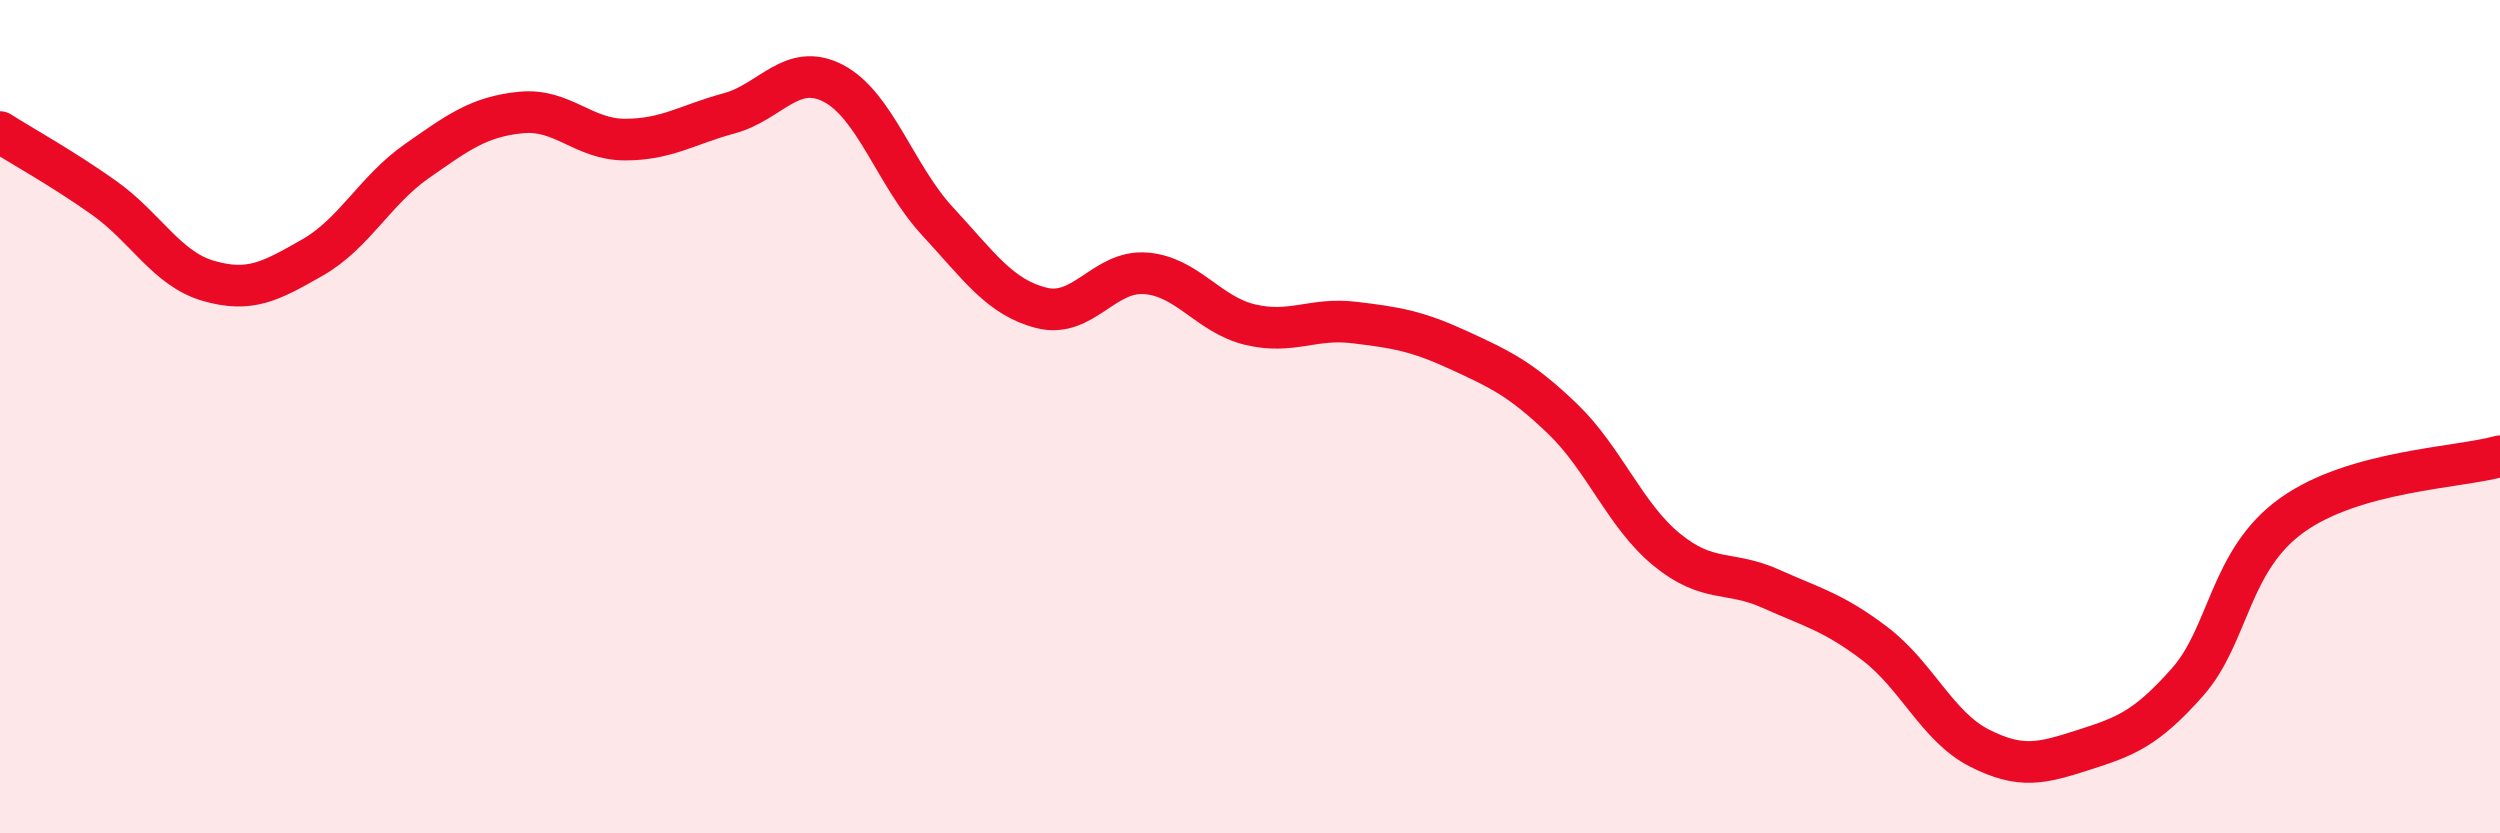
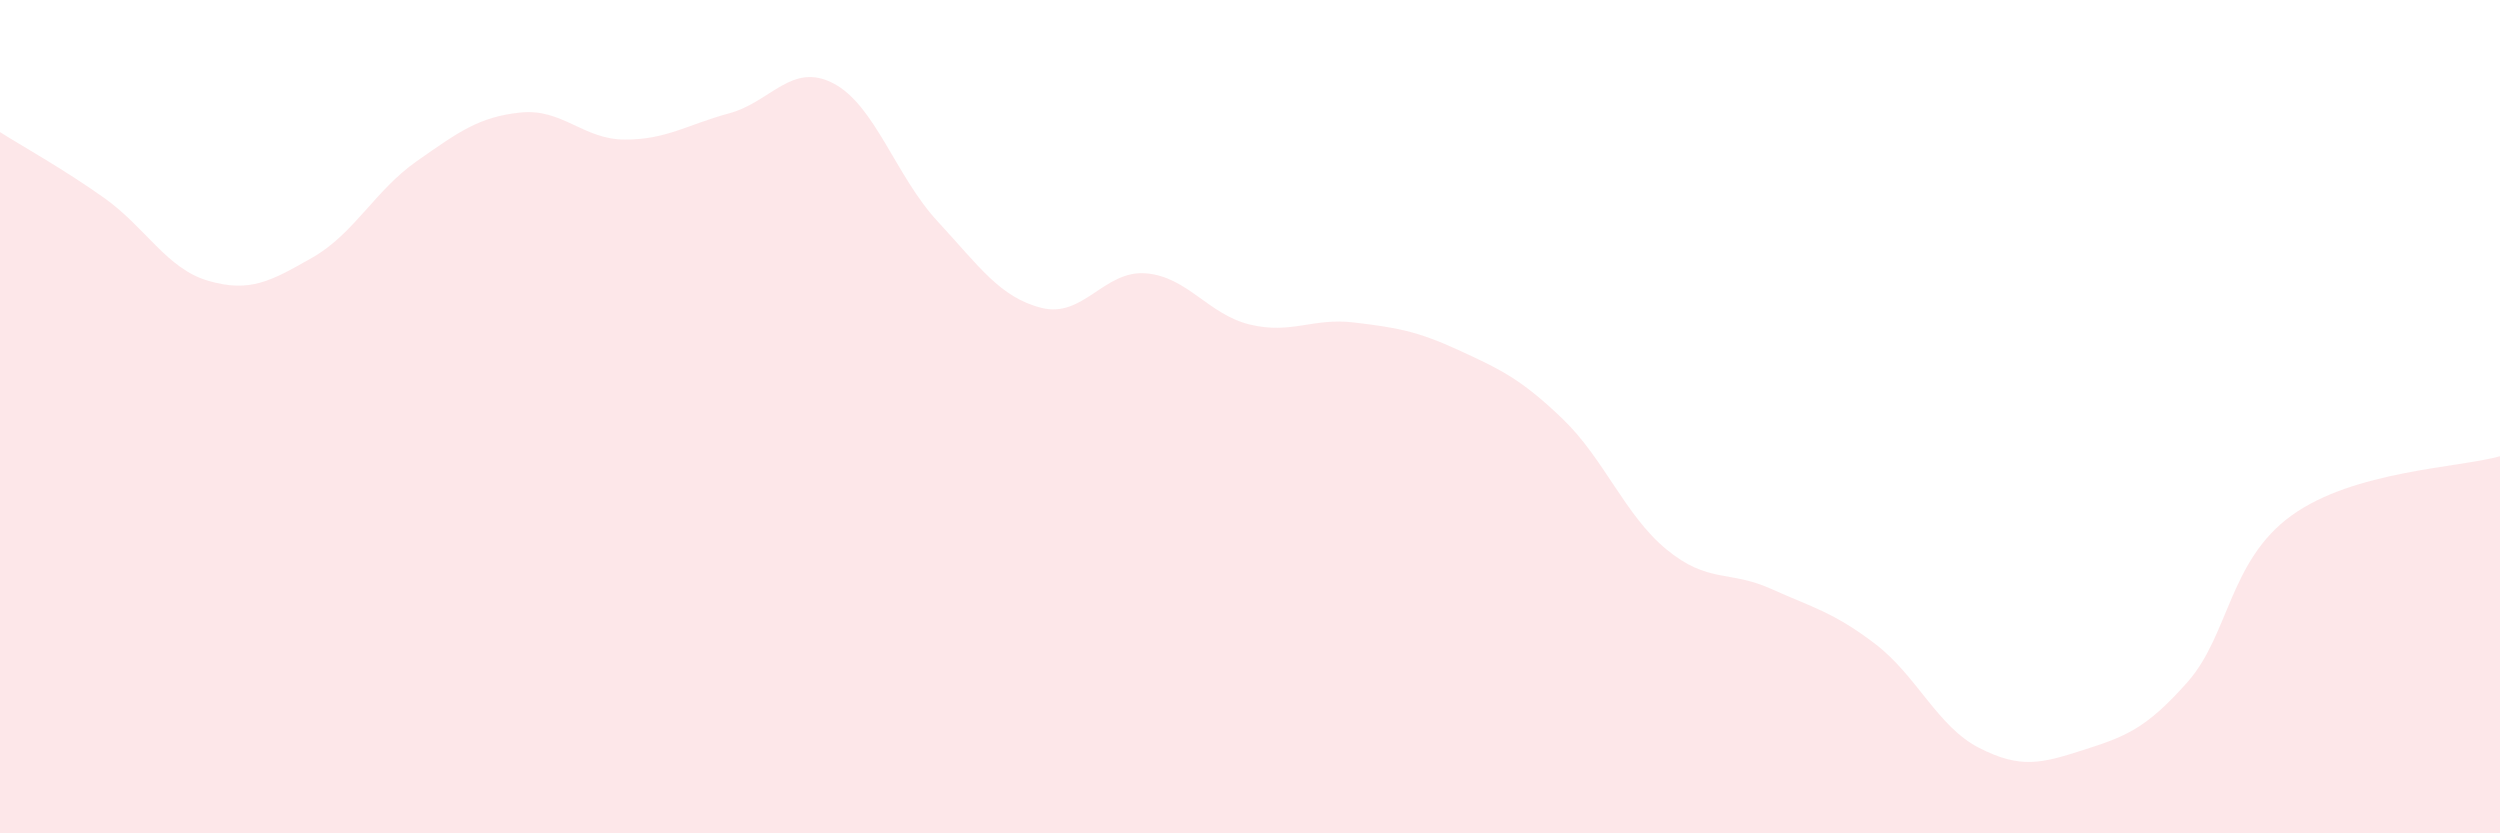
<svg xmlns="http://www.w3.org/2000/svg" width="60" height="20" viewBox="0 0 60 20">
  <path d="M 0,3.17 C 0.5,3.49 1.5,4.04 2.5,4.75 C 3.5,5.46 4,6.45 5,6.74 C 6,7.03 6.5,6.75 7.5,6.18 C 8.5,5.61 9,4.57 10,3.87 C 11,3.17 11.5,2.8 12.5,2.7 C 13.5,2.6 14,3.35 15,3.35 C 16,3.35 16.5,2.99 17.5,2.72 C 18.5,2.45 19,1.48 20,2 C 21,2.52 21.5,4.23 22.5,5.31 C 23.5,6.39 24,7.14 25,7.39 C 26,7.64 26.5,6.48 27.5,6.56 C 28.5,6.64 29,7.55 30,7.79 C 31,8.03 31.5,7.62 32.5,7.74 C 33.5,7.86 34,7.94 35,8.4 C 36,8.86 36.5,9.09 37.5,10.05 C 38.5,11.01 39,12.37 40,13.19 C 41,14.01 41.5,13.68 42.5,14.13 C 43.5,14.58 44,14.69 45,15.45 C 46,16.21 46.5,17.44 47.5,17.95 C 48.5,18.46 49,18.32 50,18 C 51,17.68 51.5,17.5 52.5,16.37 C 53.5,15.24 53.5,13.45 55,12.37 C 56.5,11.29 59,11.23 60,10.95L60 20L0 20Z" fill="#EB0A25" opacity="0.1" stroke-linecap="round" stroke-linejoin="round" />
-   <path d="M 0,3.17 C 0.5,3.49 1.5,4.04 2.5,4.75 C 3.5,5.46 4,6.45 5,6.74 C 6,7.03 6.5,6.75 7.5,6.18 C 8.5,5.61 9,4.57 10,3.87 C 11,3.17 11.5,2.8 12.5,2.7 C 13.5,2.6 14,3.35 15,3.35 C 16,3.35 16.5,2.99 17.5,2.72 C 18.5,2.45 19,1.48 20,2 C 21,2.52 21.5,4.23 22.5,5.31 C 23.5,6.39 24,7.14 25,7.39 C 26,7.64 26.5,6.48 27.5,6.56 C 28.5,6.64 29,7.55 30,7.79 C 31,8.03 31.5,7.62 32.5,7.74 C 33.5,7.86 34,7.94 35,8.4 C 36,8.86 36.5,9.09 37.5,10.05 C 38.5,11.01 39,12.37 40,13.19 C 41,14.01 41.5,13.68 42.5,14.13 C 43.5,14.58 44,14.69 45,15.45 C 46,16.21 46.5,17.44 47.5,17.95 C 48.5,18.46 49,18.32 50,18 C 51,17.68 51.5,17.5 52.5,16.37 C 53.5,15.24 53.5,13.45 55,12.37 C 56.5,11.29 59,11.23 60,10.95" stroke="#EB0A25" stroke-width="1" fill="none" stroke-linecap="round" stroke-linejoin="round" />
</svg>